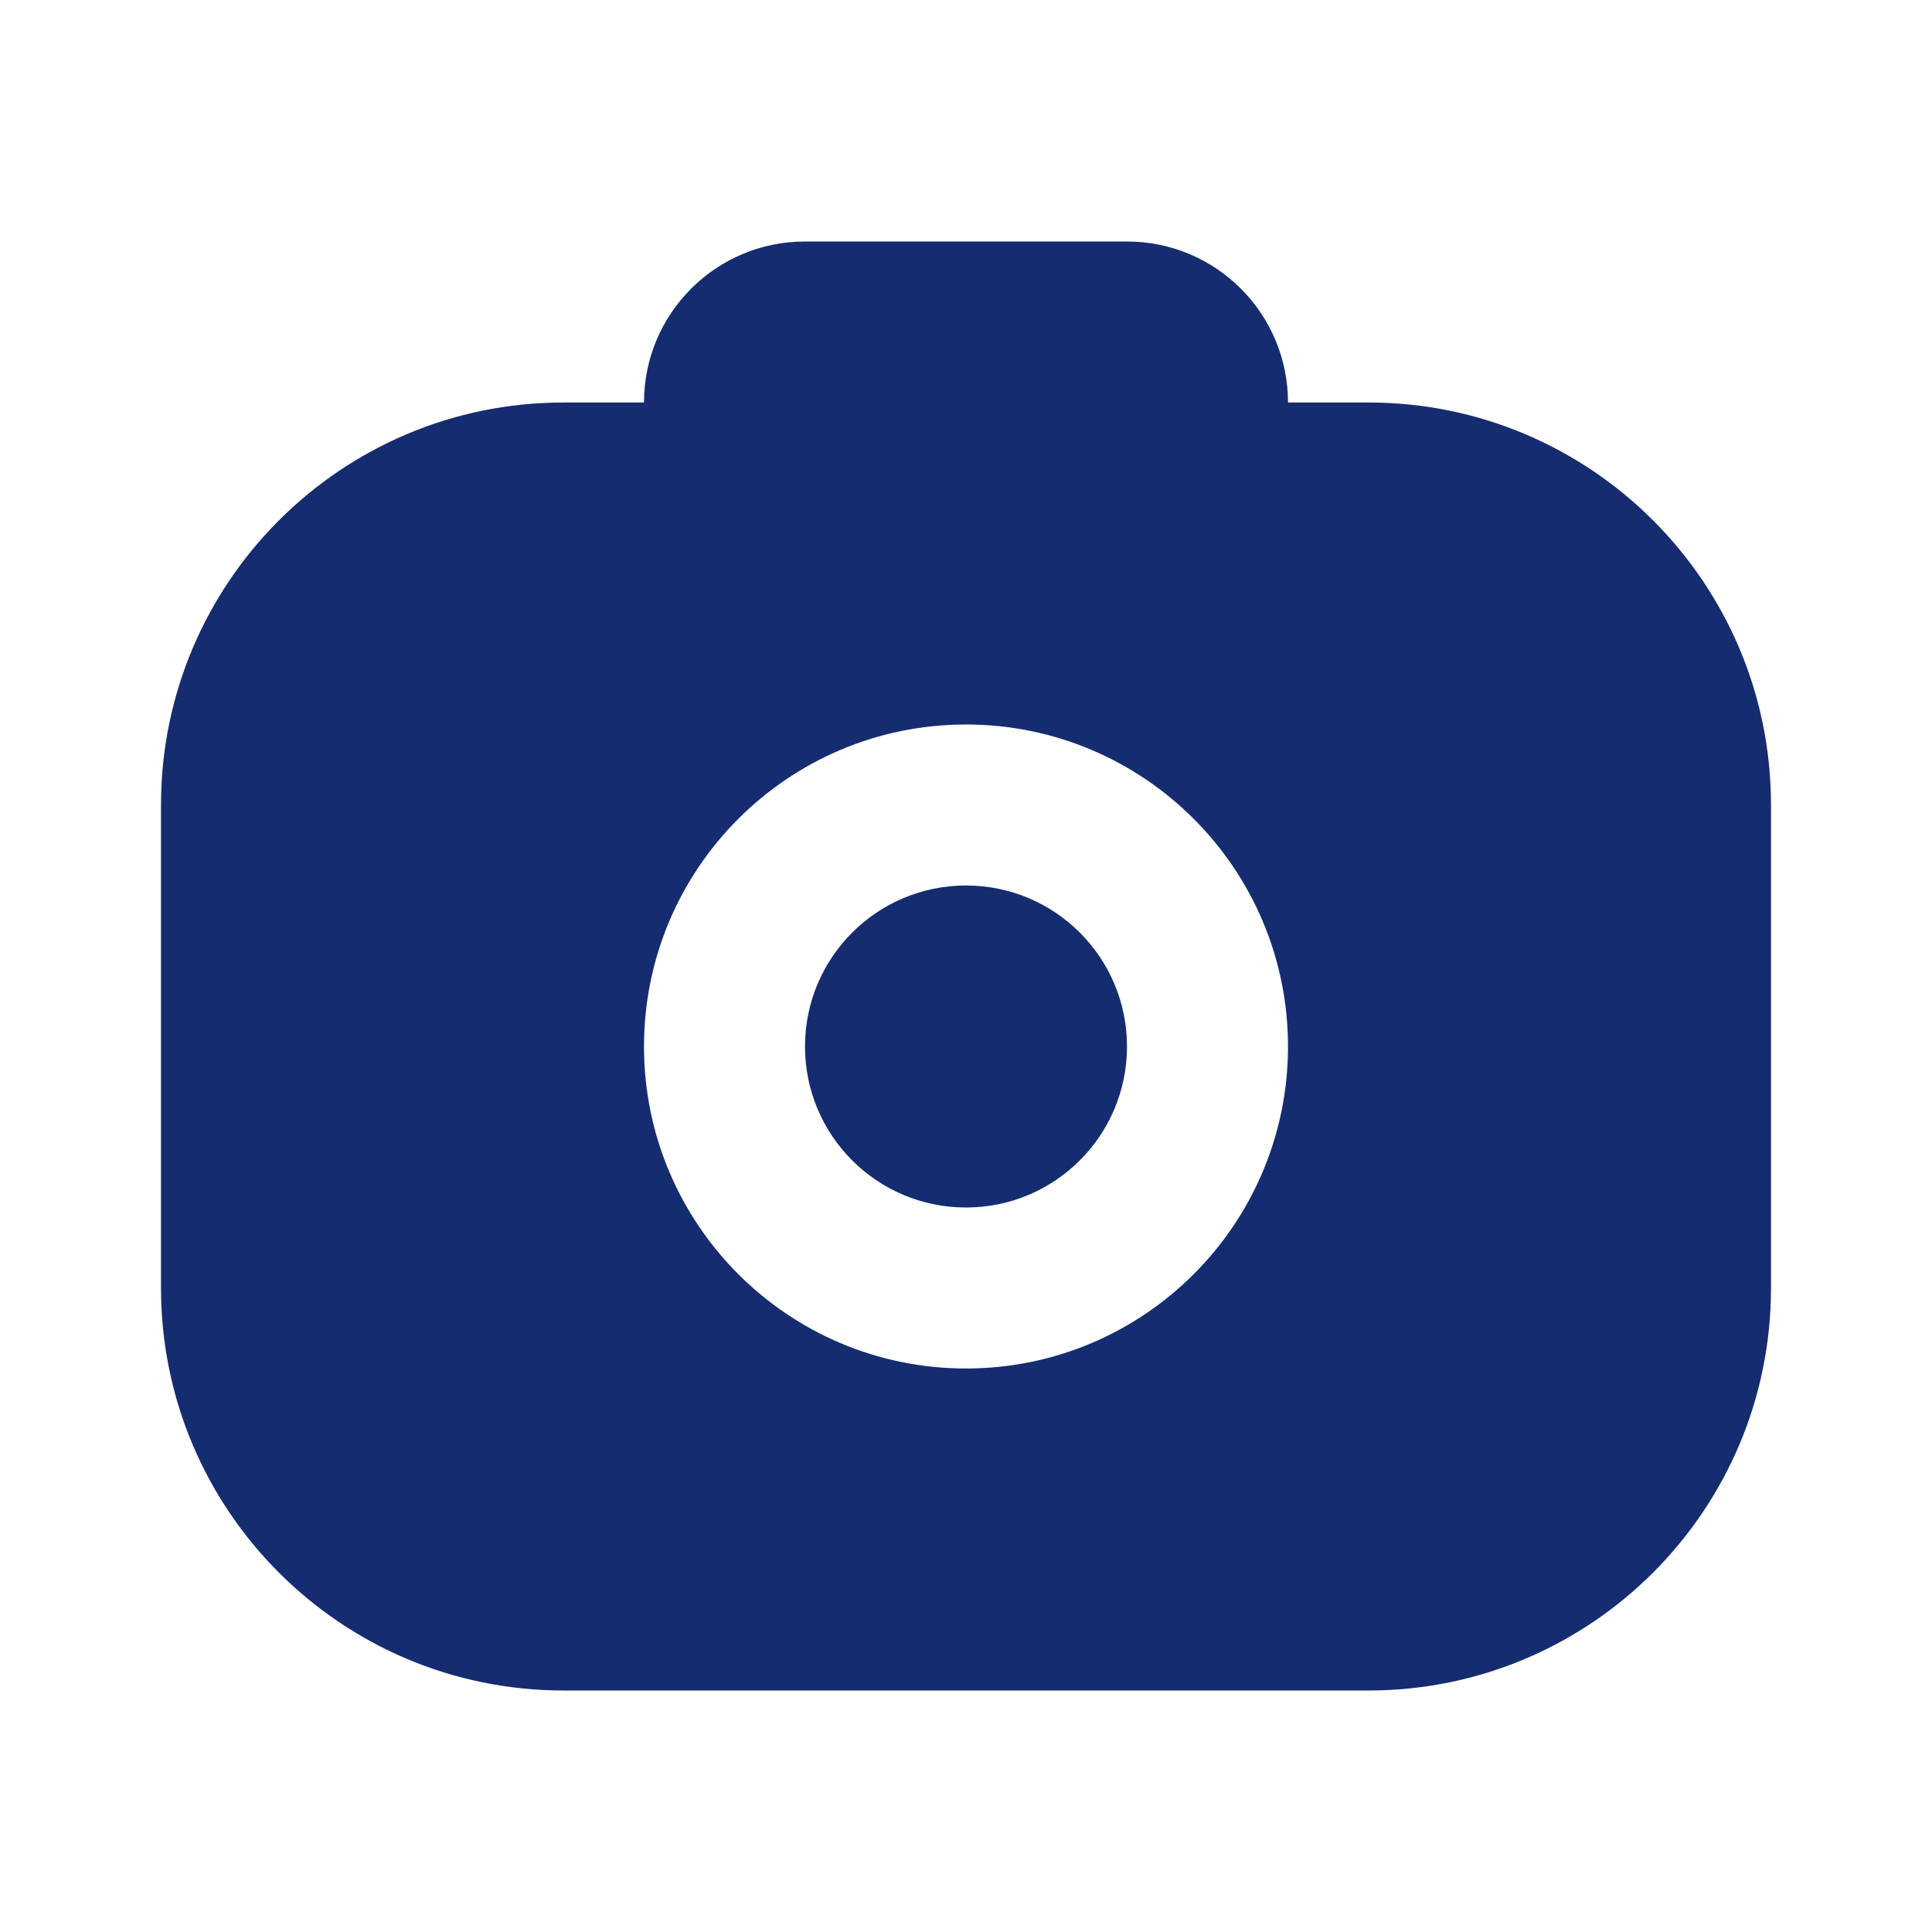
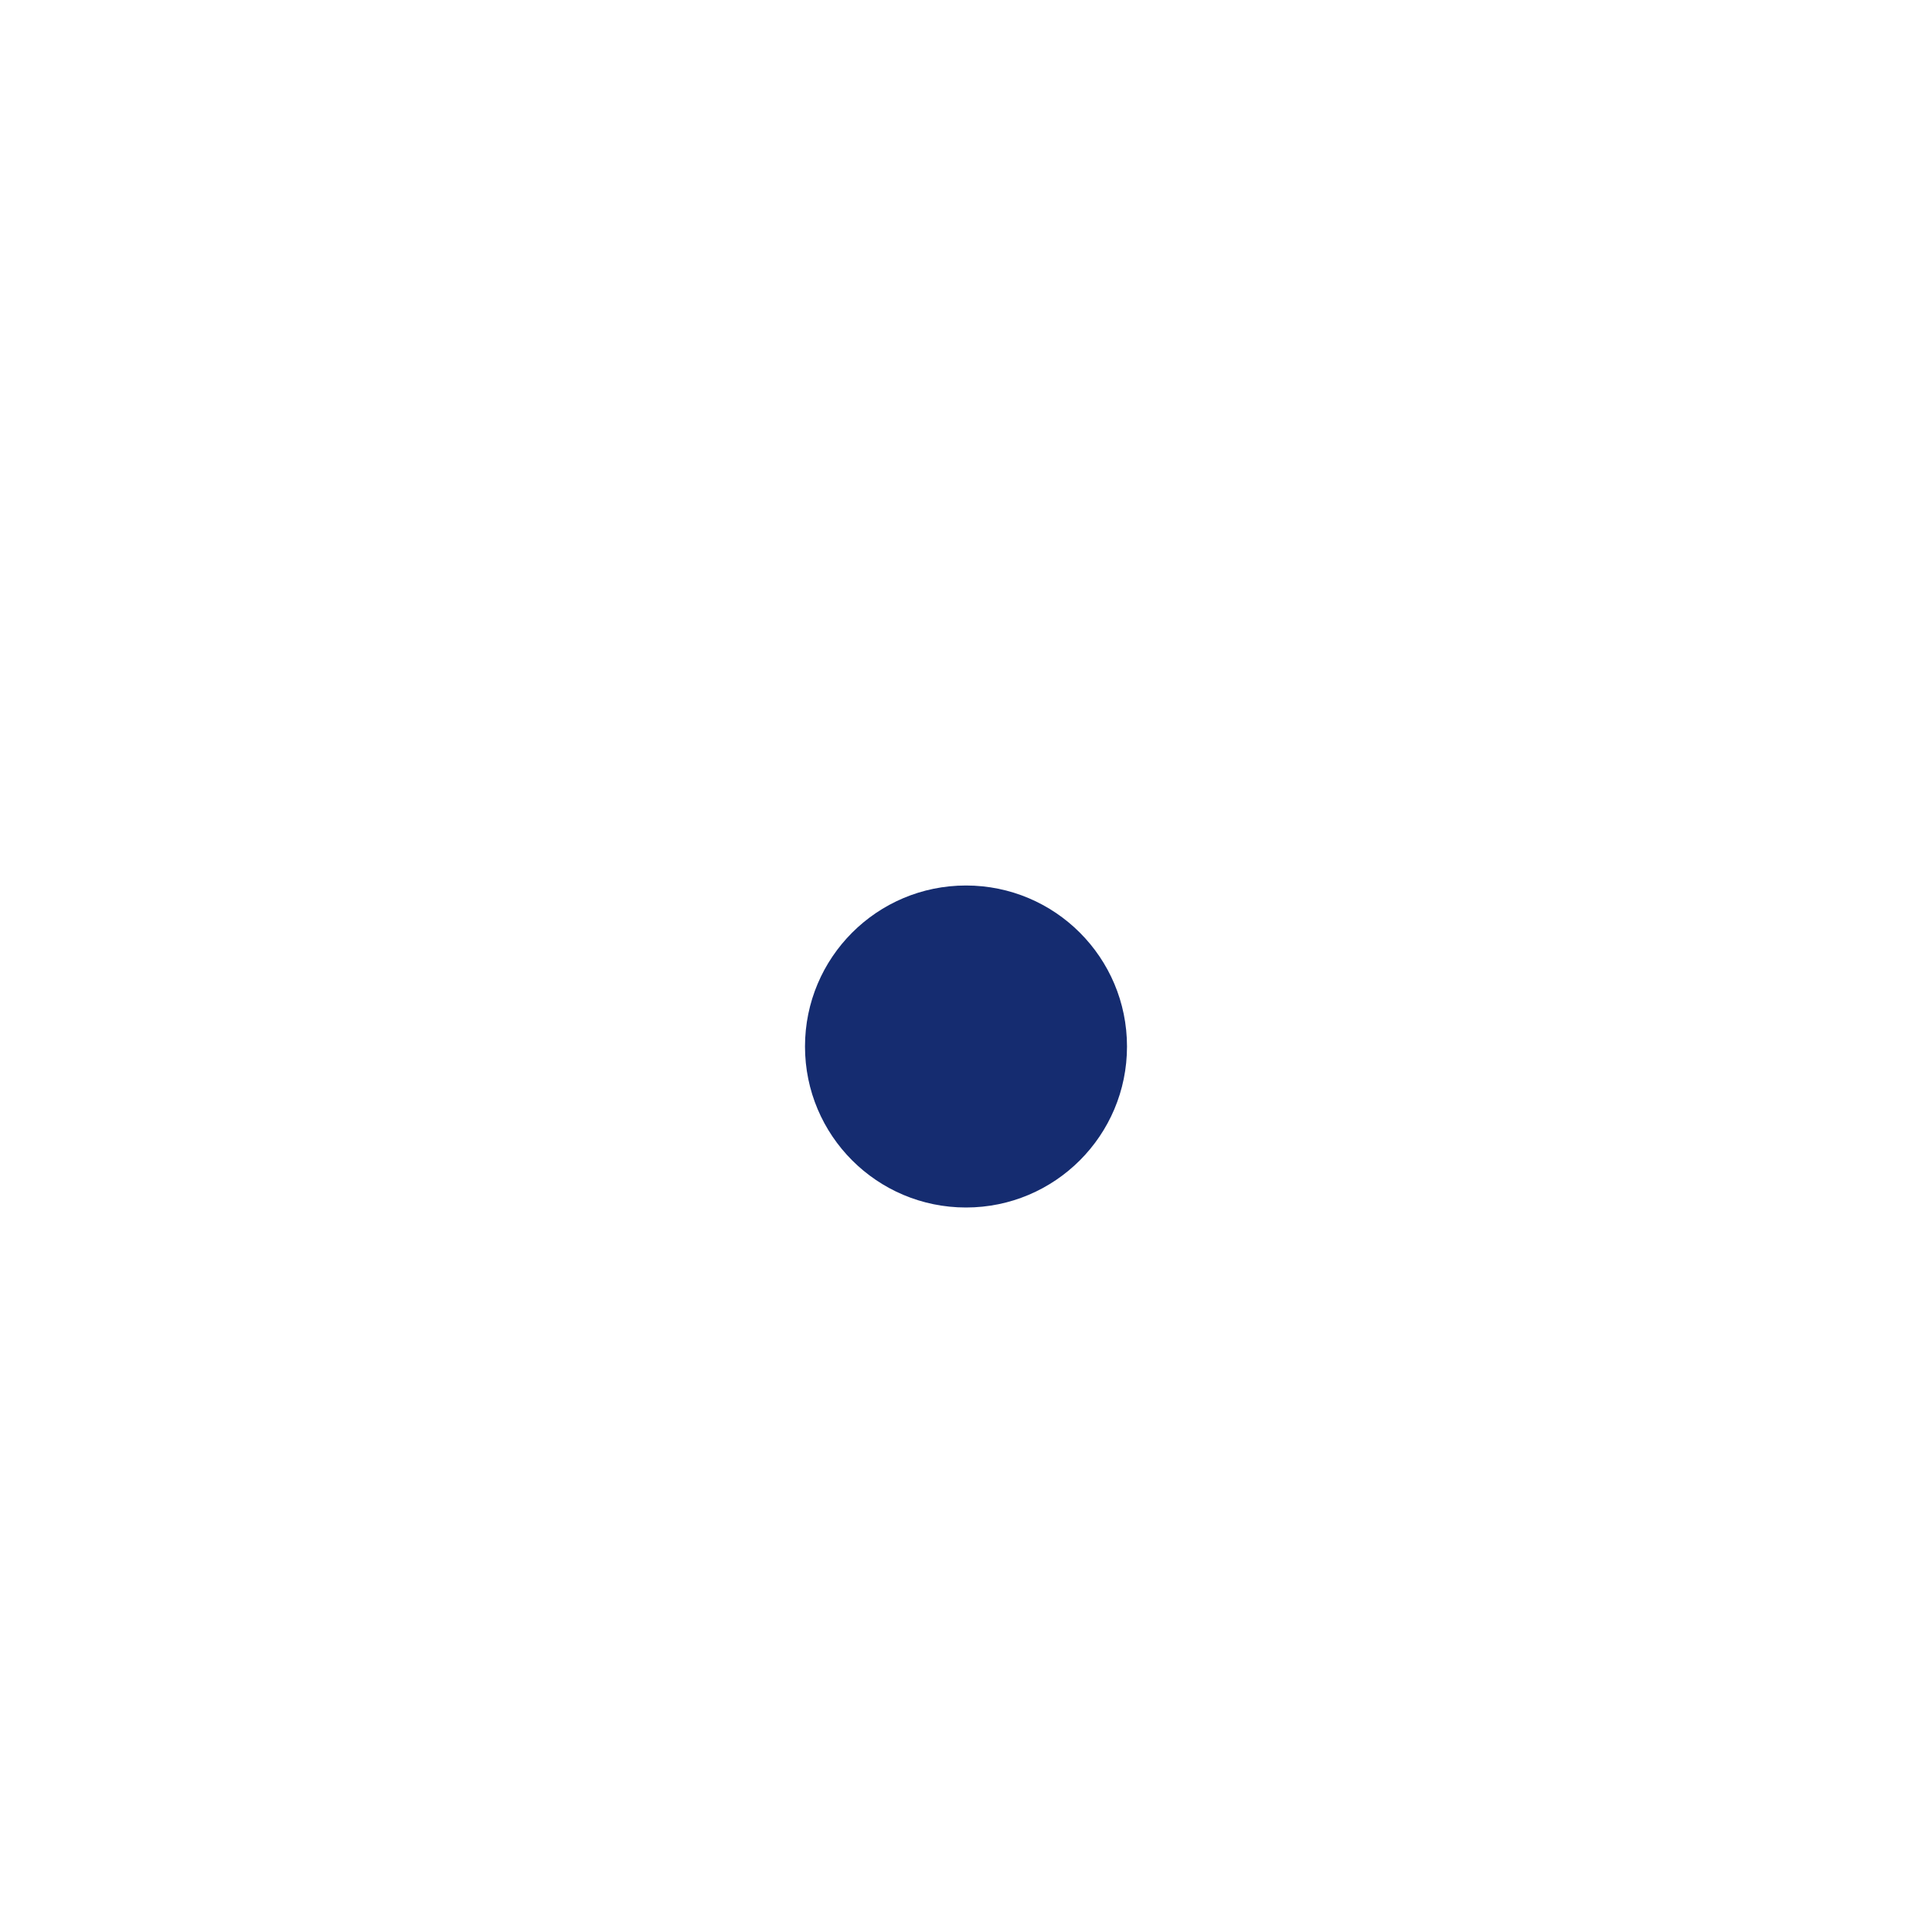
<svg xmlns="http://www.w3.org/2000/svg" width="800px" height="800px" viewBox="0 0 24 24" fill="none">
  <path d="M10 13C10 11.895 10.895 11 12 11C13.105 11 14 11.895 14 13C14 14.105 13.105 15 12 15C10.895 15 10 14.105 10 13Z" fill="#152C70" />
-   <path fill-rule="evenodd" clip-rule="evenodd" d="M8 5C8 3.895 8.895 3 10 3H14C15.105 3 16 3.895 16 5H17C19.761 5 22 7.239 22 10V16C22 18.761 19.761 21 17 21H7C4.239 21 2 18.761 2 16V10C2 7.239 4.239 5 7 5H8ZM12 9C9.791 9 8 10.791 8 13C8 15.209 9.791 17 12 17C14.209 17 16 15.209 16 13C16 10.791 14.209 9 12 9Z" fill="#152C70" />
</svg>